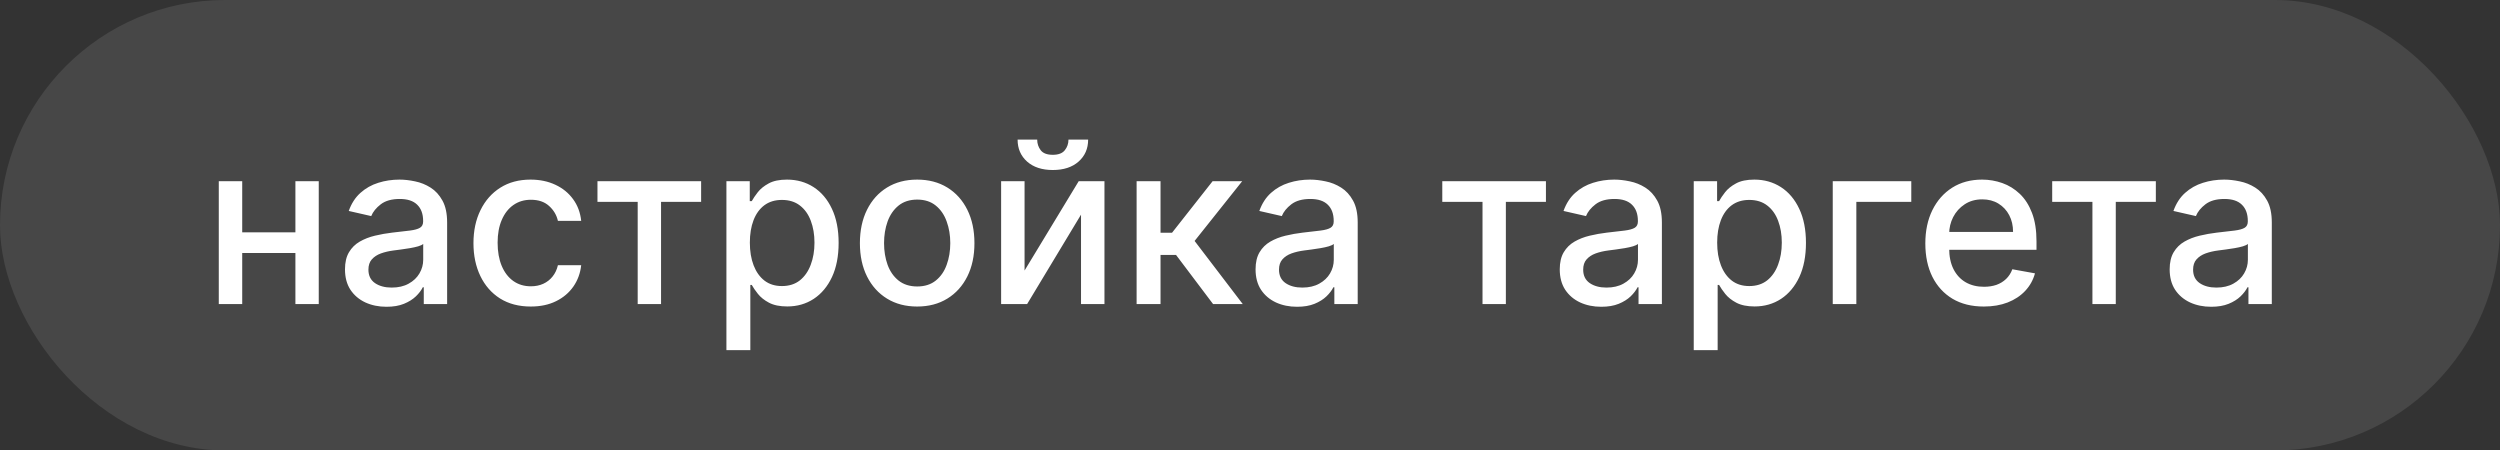
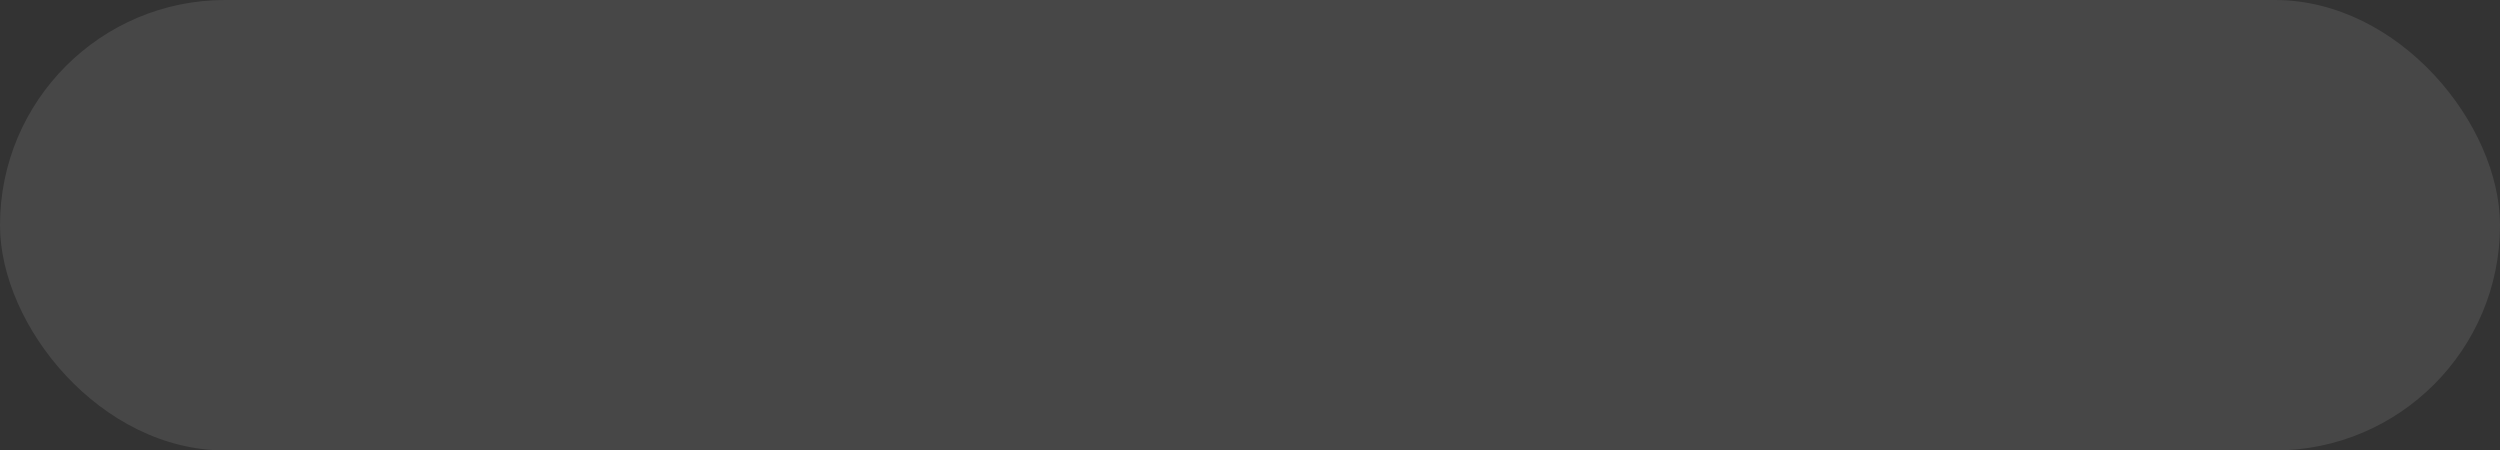
<svg xmlns="http://www.w3.org/2000/svg" width="222" height="40" viewBox="0 0 222 40" fill="none">
  <rect x="0" y="0" width="222" height="40" fill="#333333" stroke="none" />
  <rect width="222" height="40" rx="20" fill="white" fill-opacity="0.1" />
-   <path d="M26.821 20.629V22.469H20.912V20.629H26.821ZM21.509 16.091V27H19.428V16.091H21.509ZM28.305 16.091V27H26.232V16.091H28.305ZM34.321 27.241C33.63 27.241 33.005 27.114 32.446 26.858C31.887 26.598 31.445 26.221 31.118 25.729C30.796 25.236 30.635 24.633 30.635 23.918C30.635 23.302 30.753 22.796 30.99 22.398C31.227 22 31.546 21.685 31.949 21.453C32.351 21.221 32.801 21.046 33.298 20.928C33.795 20.809 34.302 20.719 34.818 20.658C35.472 20.582 36.002 20.52 36.409 20.473C36.816 20.421 37.112 20.338 37.297 20.224C37.481 20.111 37.574 19.926 37.574 19.671V19.621C37.574 19 37.399 18.52 37.048 18.179C36.703 17.838 36.187 17.668 35.5 17.668C34.785 17.668 34.222 17.826 33.81 18.143C33.403 18.456 33.121 18.804 32.965 19.188L30.969 18.733C31.206 18.07 31.551 17.535 32.006 17.128C32.465 16.716 32.993 16.418 33.59 16.233C34.186 16.044 34.813 15.949 35.472 15.949C35.907 15.949 36.369 16.001 36.856 16.105C37.349 16.204 37.808 16.389 38.234 16.659C38.665 16.929 39.018 17.315 39.293 17.817C39.567 18.314 39.705 18.96 39.705 19.756V27H37.631V25.509H37.545C37.408 25.783 37.202 26.053 36.928 26.318C36.653 26.583 36.3 26.803 35.869 26.979C35.438 27.154 34.922 27.241 34.321 27.241ZM34.783 25.537C35.37 25.537 35.872 25.421 36.288 25.189C36.71 24.957 37.029 24.654 37.247 24.28C37.47 23.901 37.581 23.496 37.581 23.065V21.659C37.505 21.735 37.358 21.806 37.141 21.872C36.928 21.934 36.684 21.988 36.409 22.035C36.135 22.078 35.867 22.118 35.606 22.156C35.346 22.189 35.128 22.218 34.953 22.241C34.541 22.294 34.165 22.381 33.824 22.504C33.488 22.627 33.218 22.805 33.014 23.037C32.815 23.264 32.716 23.567 32.716 23.946C32.716 24.472 32.91 24.869 33.298 25.139C33.687 25.404 34.181 25.537 34.783 25.537ZM47.128 27.22C46.072 27.22 45.163 26.981 44.401 26.503C43.643 26.02 43.061 25.355 42.654 24.507C42.247 23.66 42.043 22.689 42.043 21.595C42.043 20.487 42.251 19.509 42.668 18.662C43.085 17.81 43.672 17.144 44.429 16.666C45.187 16.188 46.079 15.949 47.107 15.949C47.935 15.949 48.674 16.103 49.323 16.41C49.971 16.713 50.495 17.14 50.892 17.689C51.295 18.238 51.534 18.88 51.61 19.614H49.543C49.429 19.102 49.169 18.662 48.762 18.293C48.359 17.923 47.819 17.739 47.142 17.739C46.55 17.739 46.032 17.895 45.587 18.207C45.147 18.515 44.803 18.956 44.557 19.528C44.311 20.097 44.188 20.769 44.188 21.546C44.188 22.341 44.309 23.027 44.55 23.605C44.791 24.183 45.133 24.63 45.573 24.947C46.018 25.265 46.541 25.423 47.142 25.423C47.545 25.423 47.909 25.35 48.236 25.203C48.568 25.052 48.845 24.836 49.067 24.557C49.294 24.277 49.453 23.941 49.543 23.548H51.61C51.534 24.254 51.304 24.884 50.921 25.438C50.537 25.991 50.024 26.427 49.38 26.744C48.74 27.062 47.99 27.22 47.128 27.22ZM53.055 17.923V16.091H62.26V17.923H58.701V27H56.627V17.923H53.055ZM64.506 31.091V16.091H66.579V17.859H66.757C66.88 17.632 67.058 17.369 67.29 17.071C67.522 16.773 67.844 16.512 68.256 16.29C68.668 16.062 69.212 15.949 69.889 15.949C70.77 15.949 71.556 16.171 72.247 16.616C72.938 17.062 73.481 17.703 73.874 18.541C74.271 19.379 74.47 20.388 74.47 21.567C74.47 22.746 74.274 23.757 73.881 24.599C73.488 25.438 72.948 26.084 72.261 26.538C71.575 26.988 70.791 27.213 69.91 27.213C69.248 27.213 68.706 27.102 68.284 26.879C67.867 26.657 67.541 26.396 67.304 26.098C67.067 25.8 66.885 25.535 66.757 25.303H66.629V31.091H64.506ZM66.587 21.546C66.587 22.312 66.698 22.985 66.921 23.562C67.143 24.14 67.465 24.592 67.886 24.919C68.308 25.241 68.824 25.402 69.435 25.402C70.069 25.402 70.599 25.234 71.026 24.898C71.452 24.557 71.774 24.095 71.992 23.513C72.214 22.93 72.325 22.275 72.325 21.546C72.325 20.826 72.216 20.18 71.999 19.607C71.785 19.034 71.463 18.581 71.033 18.25C70.606 17.919 70.074 17.753 69.435 17.753C68.819 17.753 68.298 17.912 67.872 18.229C67.451 18.546 67.131 18.989 66.913 19.557C66.695 20.125 66.587 20.788 66.587 21.546ZM81.445 27.22C80.422 27.22 79.529 26.986 78.767 26.517C78.005 26.048 77.413 25.392 76.992 24.55C76.57 23.707 76.359 22.722 76.359 21.595C76.359 20.463 76.57 19.474 76.992 18.626C77.413 17.779 78.005 17.121 78.767 16.652C79.529 16.183 80.422 15.949 81.445 15.949C82.467 15.949 83.36 16.183 84.122 16.652C84.885 17.121 85.476 17.779 85.898 18.626C86.319 19.474 86.53 20.463 86.53 21.595C86.53 22.722 86.319 23.707 85.898 24.55C85.476 25.392 84.885 26.048 84.122 26.517C83.36 26.986 82.467 27.22 81.445 27.22ZM81.452 25.438C82.115 25.438 82.664 25.262 83.099 24.912C83.535 24.562 83.857 24.095 84.065 23.513C84.278 22.93 84.385 22.289 84.385 21.588C84.385 20.892 84.278 20.253 84.065 19.671C83.857 19.083 83.535 18.612 83.099 18.257C82.664 17.902 82.115 17.724 81.452 17.724C80.784 17.724 80.23 17.902 79.79 18.257C79.354 18.612 79.03 19.083 78.817 19.671C78.608 20.253 78.504 20.892 78.504 21.588C78.504 22.289 78.608 22.93 78.817 23.513C79.03 24.095 79.354 24.562 79.79 24.912C80.23 25.262 80.784 25.438 81.452 25.438ZM90.981 24.024L95.789 16.091H98.076V27H95.995V19.06L91.209 27H88.9V16.091H90.981V24.024ZM94.88 12.398H96.627C96.627 13.198 96.343 13.849 95.775 14.351C95.212 14.848 94.45 15.097 93.488 15.097C92.532 15.097 91.772 14.848 91.209 14.351C90.645 13.849 90.363 13.198 90.363 12.398H92.103C92.103 12.753 92.207 13.068 92.416 13.342C92.624 13.612 92.982 13.747 93.488 13.747C93.985 13.747 94.341 13.612 94.554 13.342C94.771 13.072 94.88 12.758 94.88 12.398ZM100.931 27V16.091H103.055V20.665H104.078L107.679 16.091H110.306L106.081 21.396L110.356 27H107.721L104.433 22.639H103.055V27H100.931ZM115.18 27.241C114.489 27.241 113.864 27.114 113.305 26.858C112.747 26.598 112.304 26.221 111.977 25.729C111.655 25.236 111.494 24.633 111.494 23.918C111.494 23.302 111.613 22.796 111.849 22.398C112.086 22 112.406 21.685 112.808 21.453C113.211 21.221 113.661 21.046 114.158 20.928C114.655 20.809 115.161 20.719 115.678 20.658C116.331 20.582 116.861 20.52 117.268 20.473C117.676 20.421 117.972 20.338 118.156 20.224C118.341 20.111 118.433 19.926 118.433 19.671V19.621C118.433 19 118.258 18.52 117.908 18.179C117.562 17.838 117.046 17.668 116.359 17.668C115.644 17.668 115.081 17.826 114.669 18.143C114.262 18.456 113.98 18.804 113.824 19.188L111.828 18.733C112.065 18.07 112.411 17.535 112.865 17.128C113.324 16.716 113.852 16.418 114.449 16.233C115.045 16.044 115.673 15.949 116.331 15.949C116.767 15.949 117.228 16.001 117.716 16.105C118.208 16.204 118.668 16.389 119.094 16.659C119.525 16.929 119.877 17.315 120.152 17.817C120.427 18.314 120.564 18.96 120.564 19.756V27H118.49V25.509H118.405C118.268 25.783 118.062 26.053 117.787 26.318C117.512 26.583 117.16 26.803 116.729 26.979C116.298 27.154 115.782 27.241 115.18 27.241ZM115.642 25.537C116.229 25.537 116.731 25.421 117.148 25.189C117.569 24.957 117.889 24.654 118.107 24.28C118.329 23.901 118.44 23.496 118.44 23.065V21.659C118.365 21.735 118.218 21.806 118 21.872C117.787 21.934 117.543 21.988 117.268 22.035C116.994 22.078 116.726 22.118 116.466 22.156C116.205 22.189 115.988 22.218 115.812 22.241C115.401 22.294 115.024 22.381 114.683 22.504C114.347 22.627 114.077 22.805 113.874 23.037C113.675 23.264 113.575 23.567 113.575 23.946C113.575 24.472 113.769 24.869 114.158 25.139C114.546 25.404 115.041 25.537 115.642 25.537ZM128.075 17.923V16.091H137.279V17.923H133.721V27H131.647V17.923H128.075ZM142.192 27.241C141.501 27.241 140.876 27.114 140.317 26.858C139.758 26.598 139.316 26.221 138.989 25.729C138.667 25.236 138.506 24.633 138.506 23.918C138.506 23.302 138.624 22.796 138.861 22.398C139.098 22 139.417 21.685 139.82 21.453C140.222 21.221 140.672 21.046 141.169 20.928C141.667 20.809 142.173 20.719 142.689 20.658C143.343 20.582 143.873 20.52 144.28 20.473C144.687 20.421 144.983 20.338 145.168 20.224C145.353 20.111 145.445 19.926 145.445 19.671V19.621C145.445 19 145.27 18.52 144.919 18.179C144.574 17.838 144.058 17.668 143.371 17.668C142.656 17.668 142.093 17.826 141.681 18.143C141.274 18.456 140.992 18.804 140.836 19.188L138.84 18.733C139.077 18.07 139.422 17.535 139.877 17.128C140.336 16.716 140.864 16.418 141.461 16.233C142.057 16.044 142.685 15.949 143.343 15.949C143.778 15.949 144.24 16.001 144.728 16.105C145.22 16.204 145.679 16.389 146.105 16.659C146.536 16.929 146.889 17.315 147.164 17.817C147.438 18.314 147.576 18.96 147.576 19.756V27H145.502V25.509H145.417C145.279 25.783 145.073 26.053 144.799 26.318C144.524 26.583 144.171 26.803 143.74 26.979C143.31 27.154 142.793 27.241 142.192 27.241ZM142.654 25.537C143.241 25.537 143.743 25.421 144.159 25.189C144.581 24.957 144.9 24.654 145.118 24.28C145.341 23.901 145.452 23.496 145.452 23.065V21.659C145.376 21.735 145.23 21.806 145.012 21.872C144.799 21.934 144.555 21.988 144.28 22.035C144.006 22.078 143.738 22.118 143.478 22.156C143.217 22.189 142.999 22.218 142.824 22.241C142.412 22.294 142.036 22.381 141.695 22.504C141.359 22.627 141.089 22.805 140.885 23.037C140.686 23.264 140.587 23.567 140.587 23.946C140.587 24.472 140.781 24.869 141.169 25.139C141.558 25.404 142.052 25.537 142.654 25.537ZM150.404 31.091V16.091H152.478V17.859H152.656C152.779 17.632 152.956 17.369 153.188 17.071C153.42 16.773 153.742 16.512 154.154 16.29C154.566 16.062 155.111 15.949 155.788 15.949C156.668 15.949 157.454 16.171 158.146 16.616C158.837 17.062 159.379 17.703 159.772 18.541C160.17 19.379 160.369 20.388 160.369 21.567C160.369 22.746 160.172 23.757 159.779 24.599C159.386 25.438 158.846 26.084 158.16 26.538C157.473 26.988 156.69 27.213 155.809 27.213C155.146 27.213 154.604 27.102 154.183 26.879C153.766 26.657 153.439 26.396 153.202 26.098C152.966 25.8 152.783 25.535 152.656 25.303H152.528V31.091H150.404ZM152.485 21.546C152.485 22.312 152.596 22.985 152.819 23.562C153.041 24.14 153.363 24.592 153.785 24.919C154.206 25.241 154.722 25.402 155.333 25.402C155.968 25.402 156.498 25.234 156.924 24.898C157.35 24.557 157.672 24.095 157.89 23.513C158.112 22.93 158.224 22.275 158.224 21.546C158.224 20.826 158.115 20.18 157.897 19.607C157.684 19.034 157.362 18.581 156.931 18.25C156.505 17.919 155.972 17.753 155.333 17.753C154.718 17.753 154.197 17.912 153.771 18.229C153.349 18.546 153.03 18.989 152.812 19.557C152.594 20.125 152.485 20.788 152.485 21.546ZM169.722 16.091V17.923H164.843V27H162.748V16.091H169.722ZM176.161 27.22C175.086 27.22 174.16 26.991 173.384 26.531C172.612 26.067 172.015 25.416 171.594 24.578C171.177 23.735 170.969 22.748 170.969 21.616C170.969 20.499 171.177 19.514 171.594 18.662C172.015 17.81 172.602 17.144 173.355 16.666C174.113 16.188 174.998 15.949 176.011 15.949C176.627 15.949 177.223 16.051 177.801 16.254C178.379 16.458 178.897 16.777 179.357 17.213C179.816 17.649 180.178 18.215 180.443 18.91C180.708 19.602 180.841 20.442 180.841 21.432V22.185H172.169V20.594H178.76C178.76 20.035 178.646 19.54 178.419 19.109C178.192 18.674 177.872 18.331 177.46 18.079C177.053 17.829 176.575 17.703 176.026 17.703C175.429 17.703 174.908 17.85 174.463 18.143C174.023 18.432 173.682 18.811 173.44 19.28C173.204 19.744 173.085 20.248 173.085 20.793V22.035C173.085 22.765 173.213 23.385 173.469 23.896C173.729 24.408 174.091 24.798 174.555 25.068C175.019 25.333 175.562 25.466 176.182 25.466C176.584 25.466 176.951 25.409 177.283 25.296C177.614 25.177 177.901 25.002 178.142 24.77C178.384 24.538 178.568 24.251 178.696 23.91L180.706 24.273C180.545 24.865 180.256 25.383 179.839 25.828C179.428 26.268 178.909 26.612 178.284 26.858C177.664 27.099 176.956 27.22 176.161 27.22ZM182.235 17.923V16.091H191.439V17.923H187.881V27H185.807V17.923H182.235ZM196.352 27.241C195.661 27.241 195.036 27.114 194.477 26.858C193.919 26.598 193.476 26.221 193.149 25.729C192.827 25.236 192.666 24.633 192.666 23.918C192.666 23.302 192.785 22.796 193.021 22.398C193.258 22 193.578 21.685 193.98 21.453C194.383 21.221 194.832 21.046 195.33 20.928C195.827 20.809 196.333 20.719 196.849 20.658C197.503 20.582 198.033 20.52 198.44 20.473C198.848 20.421 199.143 20.338 199.328 20.224C199.513 20.111 199.605 19.926 199.605 19.671V19.621C199.605 19 199.43 18.52 199.08 18.179C198.734 17.838 198.218 17.668 197.531 17.668C196.816 17.668 196.253 17.826 195.841 18.143C195.434 18.456 195.152 18.804 194.996 19.188L193 18.733C193.237 18.07 193.582 17.535 194.037 17.128C194.496 16.716 195.024 16.418 195.621 16.233C196.217 16.044 196.845 15.949 197.503 15.949C197.938 15.949 198.4 16.001 198.888 16.105C199.38 16.204 199.839 16.389 200.266 16.659C200.696 16.929 201.049 17.315 201.324 17.817C201.598 18.314 201.736 18.96 201.736 19.756V27H199.662V25.509H199.577C199.439 25.783 199.233 26.053 198.959 26.318C198.684 26.583 198.331 26.803 197.901 26.979C197.47 27.154 196.954 27.241 196.352 27.241ZM196.814 25.537C197.401 25.537 197.903 25.421 198.32 25.189C198.741 24.957 199.061 24.654 199.278 24.28C199.501 23.901 199.612 23.496 199.612 23.065V21.659C199.536 21.735 199.39 21.806 199.172 21.872C198.959 21.934 198.715 21.988 198.44 22.035C198.166 22.078 197.898 22.118 197.638 22.156C197.377 22.189 197.16 22.218 196.984 22.241C196.572 22.294 196.196 22.381 195.855 22.504C195.519 22.627 195.249 22.805 195.045 23.037C194.847 23.264 194.747 23.567 194.747 23.946C194.747 24.472 194.941 24.869 195.33 25.139C195.718 25.404 196.213 25.537 196.814 25.537Z" fill="white" />
</svg>